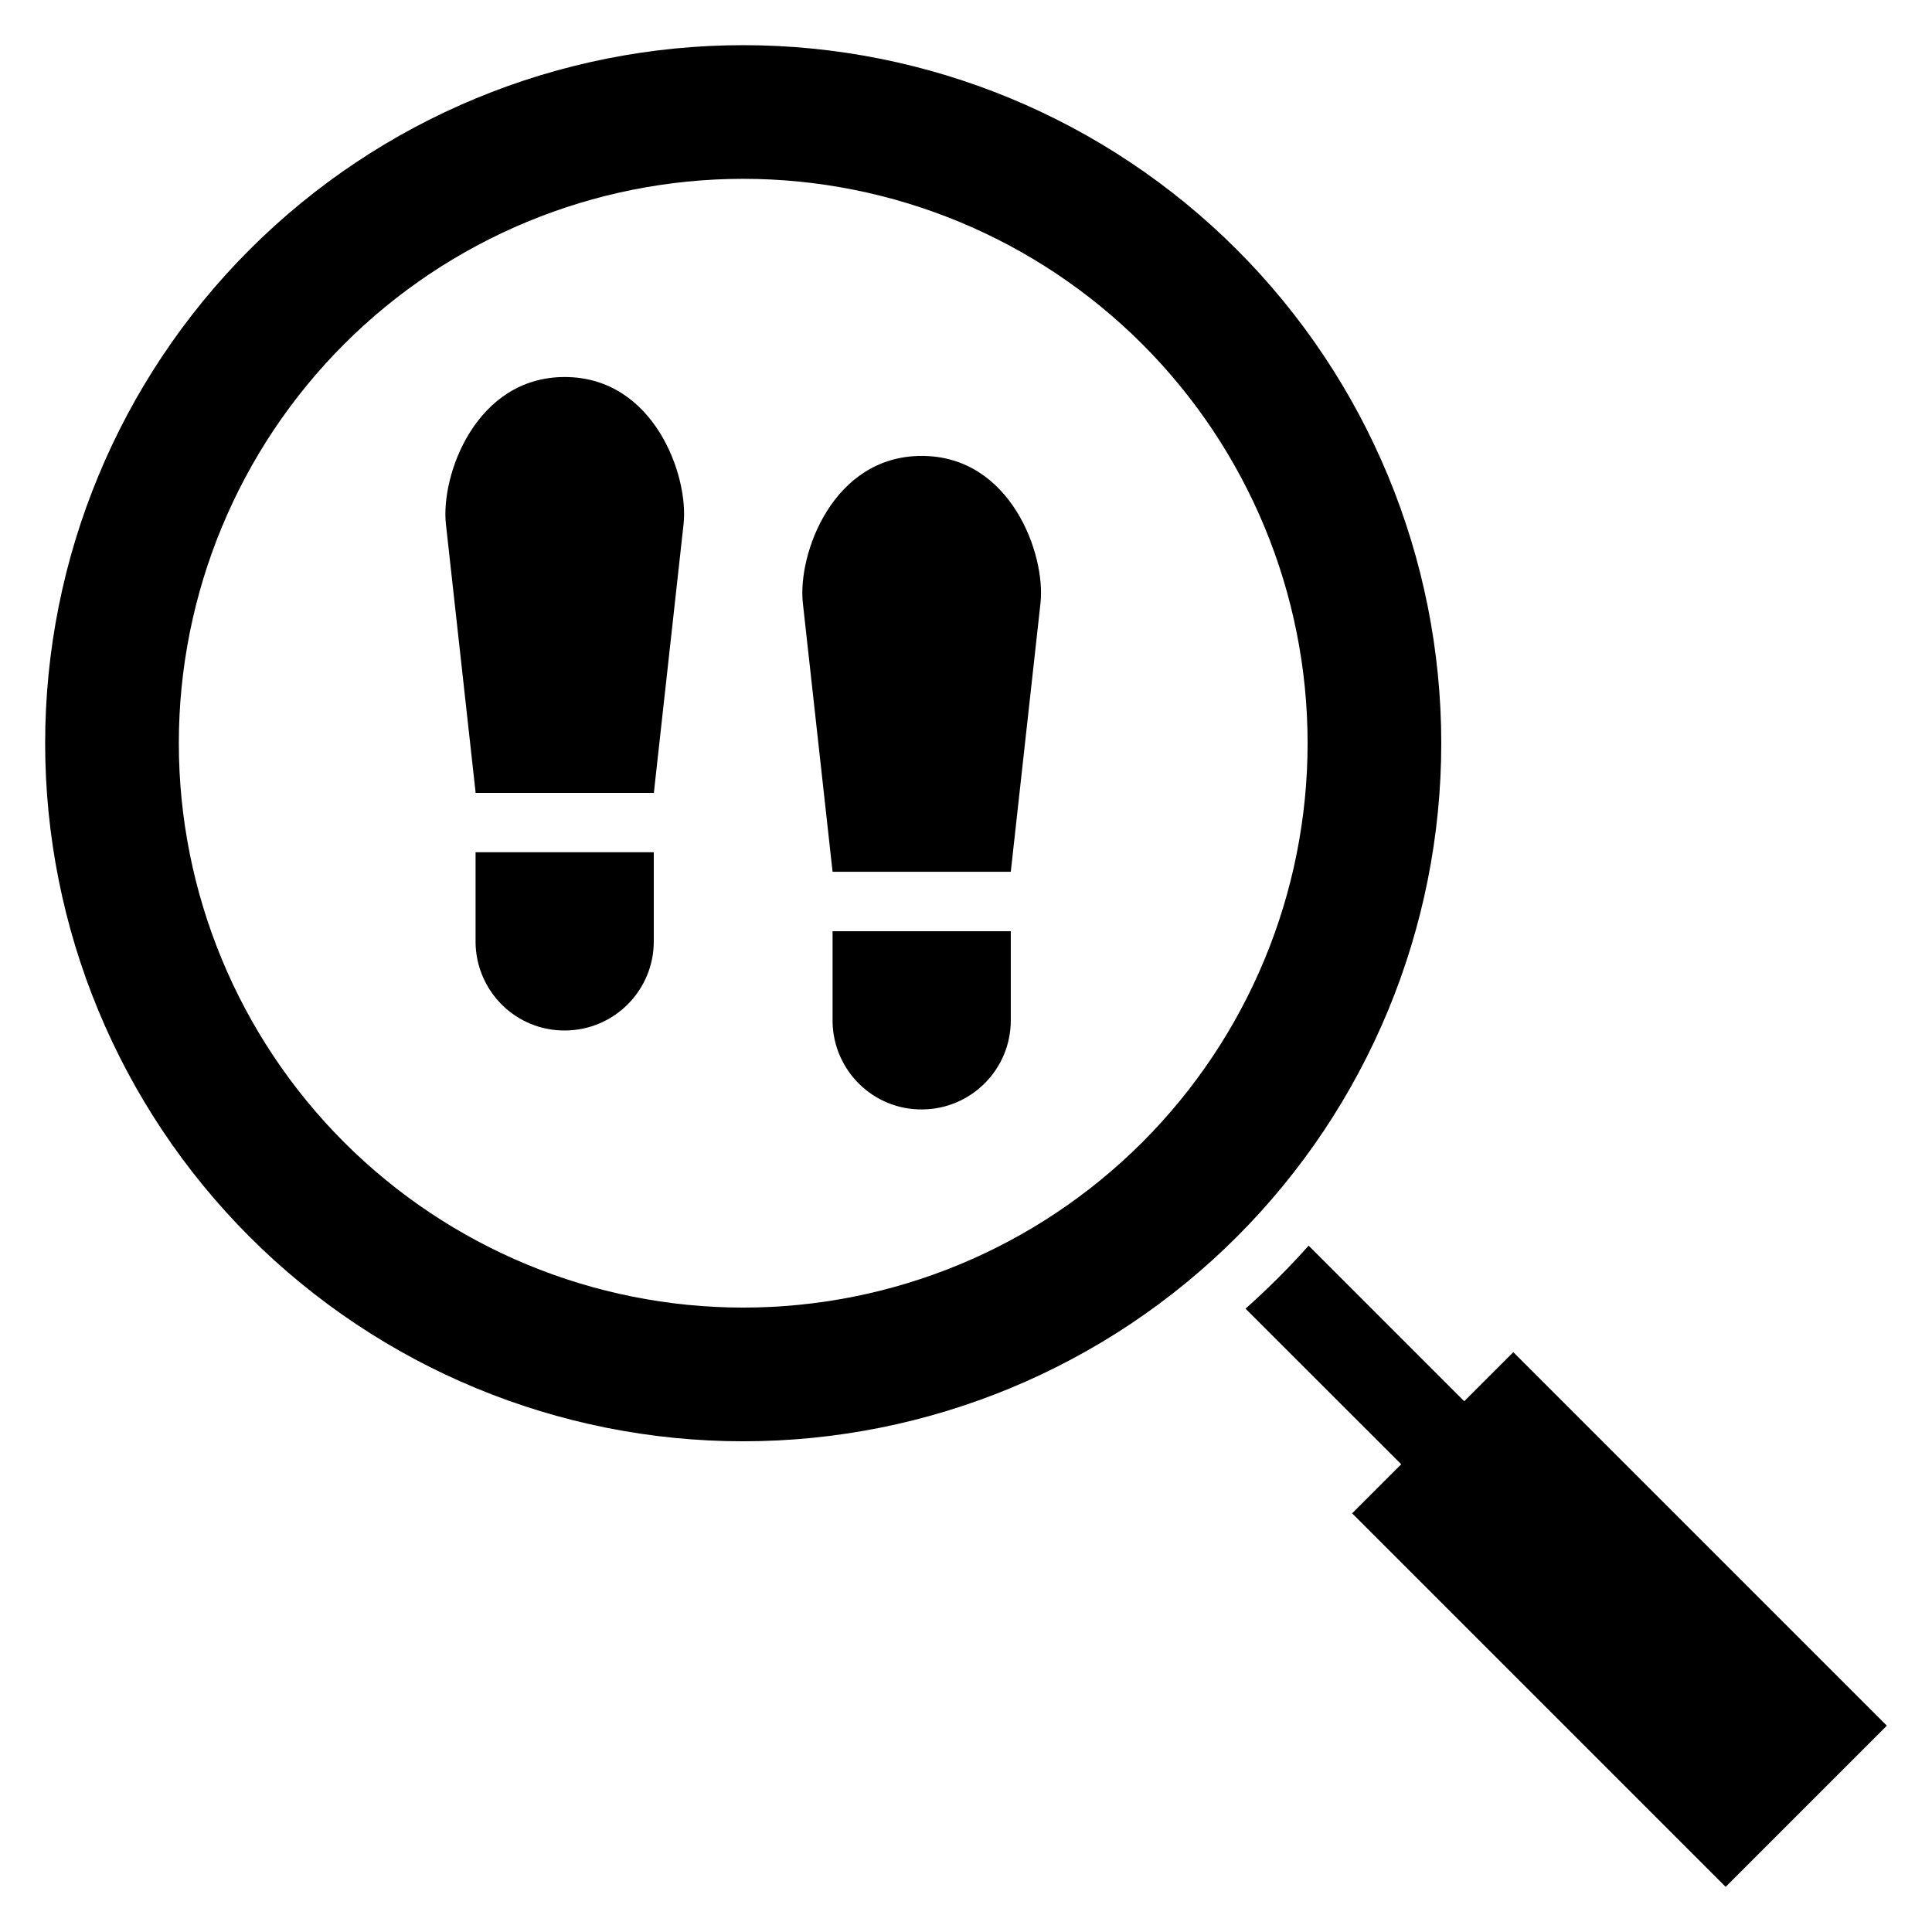
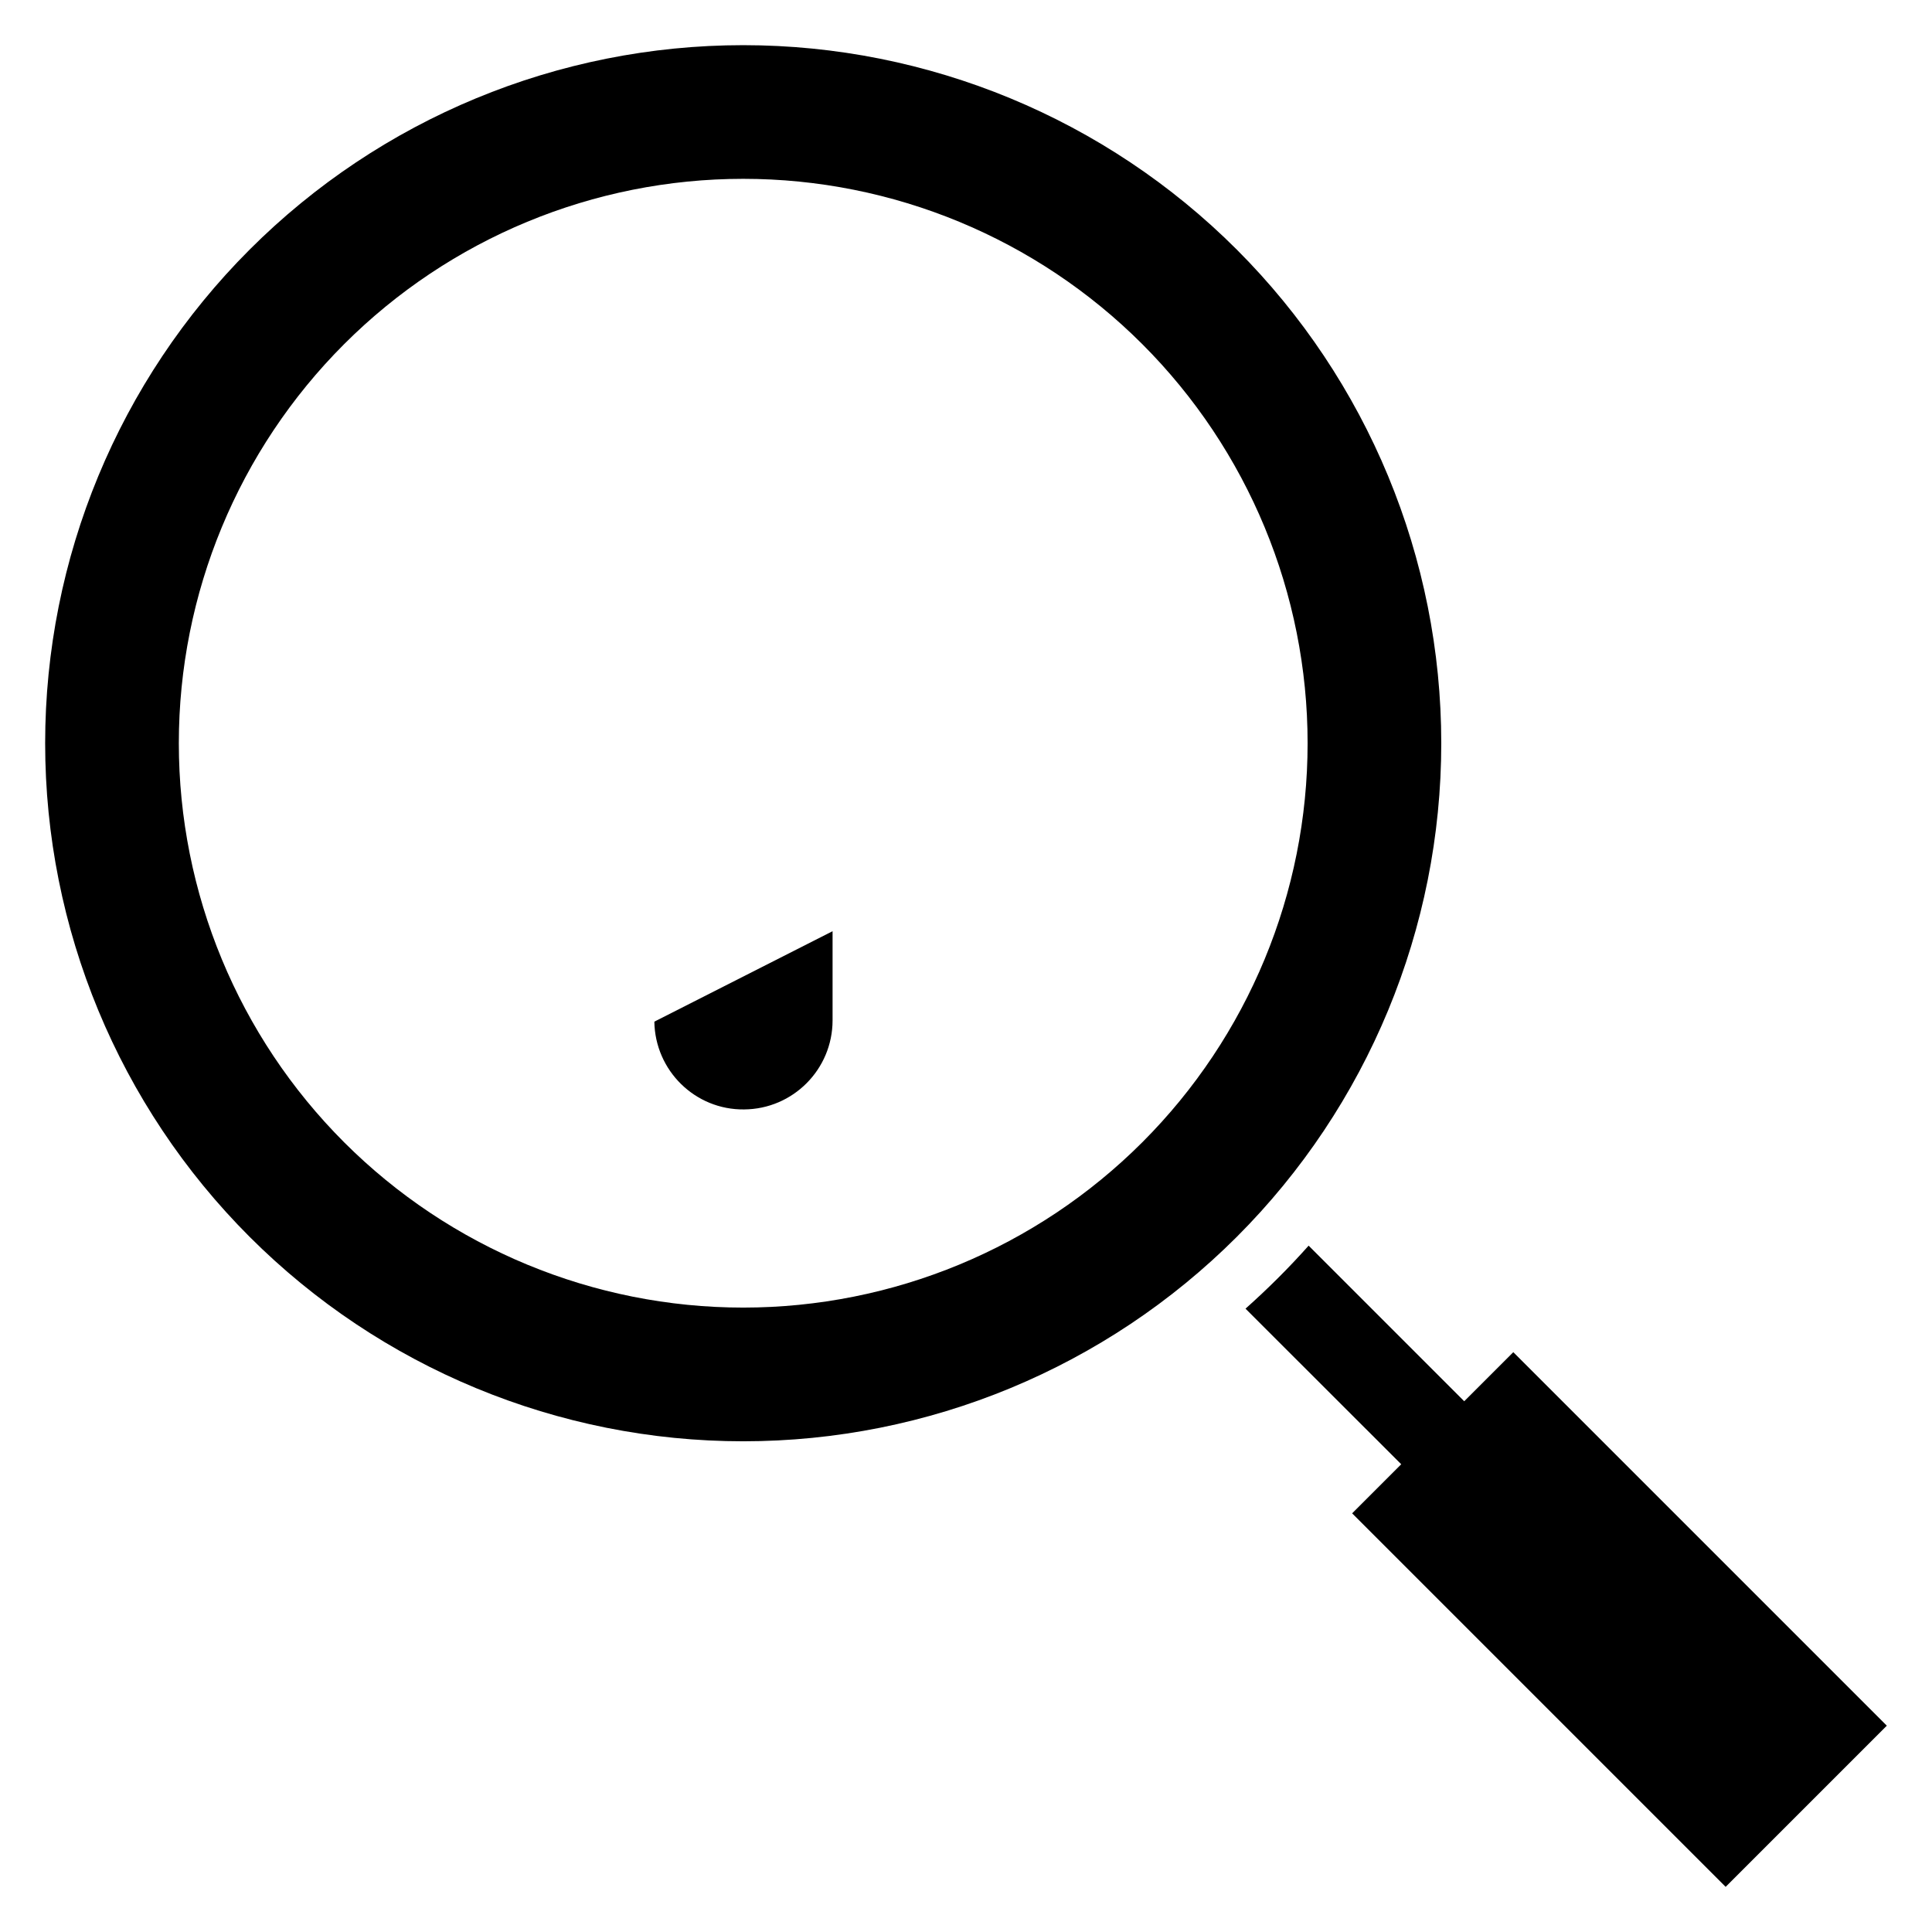
<svg xmlns="http://www.w3.org/2000/svg" fill="#000000" width="800px" height="800px" version="1.1" viewBox="144 144 512 512">
  <g>
-     <path d="m270.05 354.12h47.23l7.871-71.199c1.426-12.895-7.871-39.008-31.484-39.008-23.617 0-32.918 26.113-31.492 39.008z" fill-rule="evenodd" />
-     <path d="m364.64 390.78h47.23v23.617c0 12.973-10.465 23.52-23.441 23.613-12.973 0.156-23.598-10.289-23.789-23.262z" fill-rule="evenodd" />
-     <path d="m270.03 369.86h47.23v23.617c0 12.973-10.465 23.52-23.441 23.613-12.973 0.156-23.598-10.289-23.789-23.262z" fill-rule="evenodd" />
-     <path d="m364.64 375.03h47.23l7.871-71.199c1.426-12.895-7.871-39.008-31.484-39.008-23.617 0-32.918 26.113-31.492 39.008z" fill-rule="evenodd" />
+     <path d="m364.64 390.78v23.617c0 12.973-10.465 23.52-23.441 23.613-12.973 0.156-23.598-10.289-23.789-23.262z" fill-rule="evenodd" />
    <path d="m340.96 155.97c-49.062 0-96.117 19.488-130.81 54.184-34.691 34.691-54.184 81.746-54.184 130.81s19.492 96.117 54.184 130.81c34.691 34.691 81.746 54.184 130.81 54.184s96.117-19.492 130.81-54.184c34.691-34.691 54.18-81.746 54.18-130.81s-19.488-96.117-54.18-130.81c-34.695-34.695-81.75-54.184-130.81-54.184zm0 35.426v-0.004c39.668 0 77.711 15.758 105.76 43.809s43.809 66.094 43.809 105.76c0 39.668-15.758 77.711-43.809 105.76-28.051 28.047-66.094 43.805-105.76 43.805s-77.711-15.758-105.76-43.805c-28.051-28.051-43.809-66.094-43.809-105.76 0-39.668 15.758-77.711 43.809-105.76 28.047-28.051 66.09-43.809 105.76-43.809z" />
    <path d="m490.8 474.11c-5.246 5.898-10.828 11.449-16.727 16.699l41.266 41.234-13.008 13.008 98.984 98.984 42.711-42.711-98.984-98.984-13.008 13.008z" fill-rule="evenodd" />
  </g>
</svg>